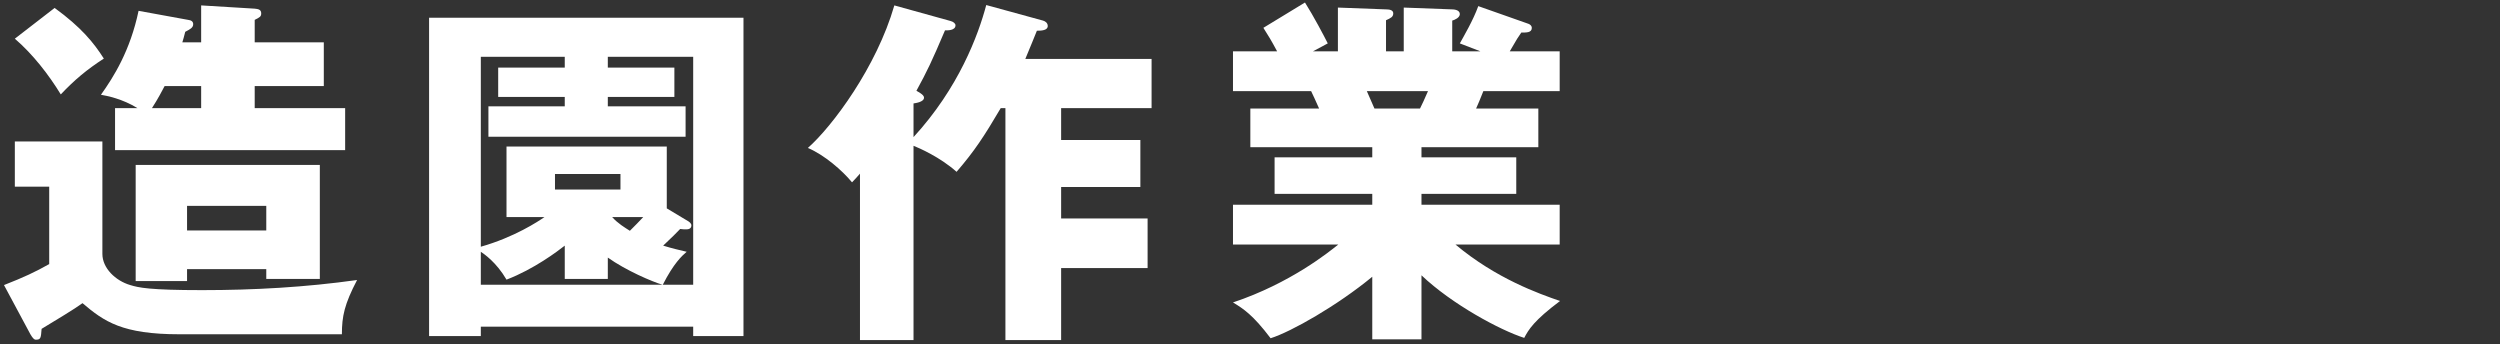
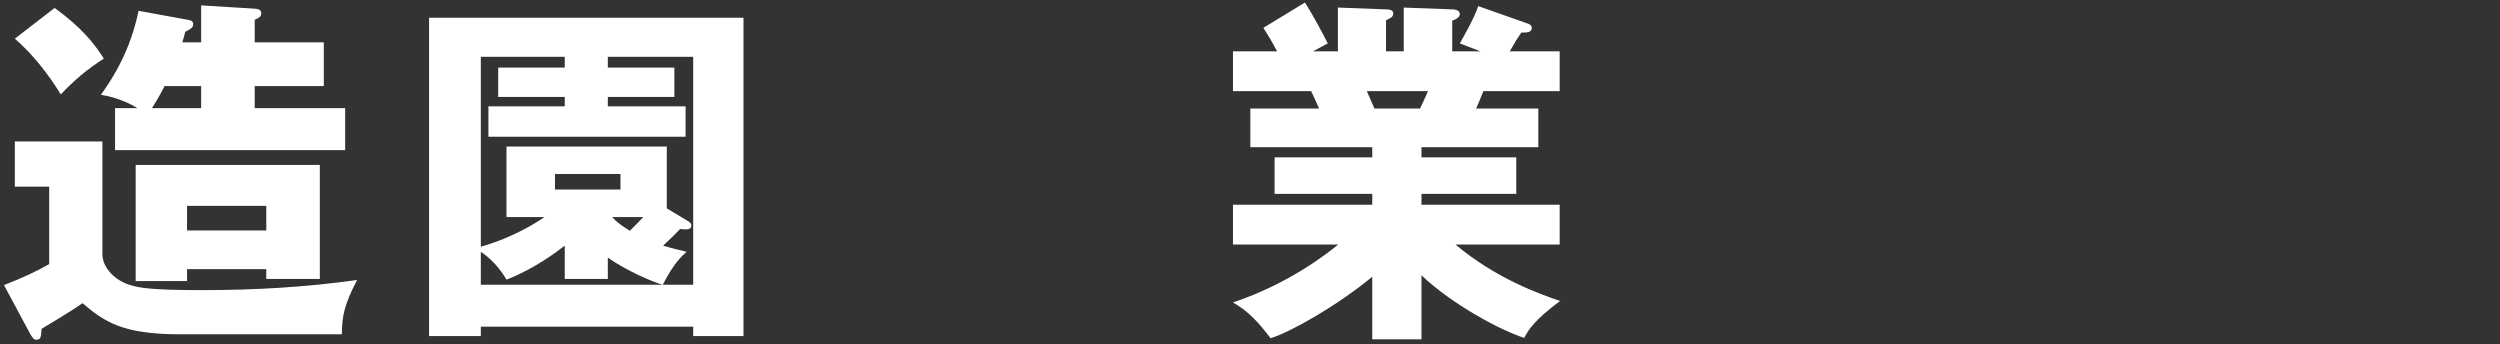
<svg xmlns="http://www.w3.org/2000/svg" width="305" height="42" viewBox="0 0 305 42" fill="none">
  <rect x="0" y="0" width="305" height="42" fill="#333333" stroke="none" />
  <path d="M173.42 33.586V41.399H167.417V33.763C163.136 37.294 157.53 40.472 155.014 41.266C152.851 38.397 151.66 37.647 150.424 36.897C157.442 34.557 162.165 30.717 163.268 29.834H150.424V24.979H167.417V23.655H155.5V19.197H167.417V17.961H152.542V13.238H160.929C160.708 12.709 160.046 11.296 159.958 11.12H150.424V6.264H155.809C155.103 4.94 154.749 4.366 154.131 3.395L159.207 0.306C160.267 1.983 161.547 4.411 161.988 5.293L160.178 6.264H163.224V0.924L169.094 1.144C169.536 1.144 169.977 1.233 169.977 1.63C169.977 2.071 169.668 2.204 169.094 2.469V6.264H171.257V0.924L177.172 1.144C177.348 1.144 178.099 1.189 178.099 1.718C178.099 2.16 177.481 2.424 177.172 2.513V6.264H180.615L178.099 5.293C178.584 4.411 179.732 2.469 180.35 0.747L186.485 2.91C186.706 2.998 186.882 3.175 186.882 3.395C186.882 4.013 186.176 3.969 185.602 3.969C185.205 4.543 185.073 4.72 184.19 6.264H190.281V11.12H180.968C180.615 12.002 180.261 12.885 180.085 13.238H187.677V17.961H173.42V19.197H184.984V23.655H173.42V24.979H190.281V29.834H177.569C182.512 33.983 187.765 35.837 190.325 36.72C187.147 39.103 186.485 40.207 185.955 41.222C183.042 40.295 177.128 37.117 173.42 33.586ZM174.214 11.12H166.755C167.064 11.826 167.196 12.135 167.682 13.238H173.243C173.552 12.576 173.729 12.267 174.214 11.12Z" fill="white" />
-   <path d="M120.322 0.615L127.251 2.513C127.56 2.601 127.825 2.822 127.825 3.175C127.825 3.704 127.075 3.749 126.501 3.749C126.413 3.969 125.574 6.044 125.088 7.191H140.493V13.194H129.458V17.078H139.125V22.816H129.458V26.656H140.007V32.703H129.458V41.487H122.661V13.194H122.087C120.057 16.637 118.909 18.402 116.702 20.962C114.672 19.153 112.112 18.049 111.45 17.785V41.487H104.917V21.183C104.564 21.581 104.388 21.801 103.946 22.243C102.754 20.786 100.548 18.888 98.561 18.049C101.563 15.401 106.948 8.162 109.11 0.659L115.952 2.557C116.305 2.645 116.57 2.866 116.57 3.086C116.57 3.749 115.555 3.704 115.29 3.704C113.657 7.544 113.127 8.648 111.803 11.075C112.377 11.384 112.73 11.649 112.73 11.914C112.73 12.444 111.715 12.576 111.45 12.62V16.725C116.967 10.722 119.35 4.278 120.322 0.615Z" fill="white" />
  <path d="M84.569 39.854H58.66V41.001H52.348V2.16H90.704V41.001H84.569V39.854ZM80.862 34.734H84.569V6.927H74.153V8.251H82.274V11.826H74.153V12.973H83.642V16.681H59.587V12.973H68.9V11.826H60.779V8.251H68.9V6.927H58.66V30.099C62.721 28.952 65.678 27.009 66.428 26.48H61.794V17.873H81.347V25.421L83.995 27.009C84.128 27.098 84.349 27.274 84.349 27.495C84.349 27.981 83.863 27.981 83.686 27.981C83.51 27.981 83.333 27.981 82.98 27.936C82.318 28.599 82.186 28.775 80.906 29.967C82.053 30.32 82.848 30.497 83.775 30.717C83.201 31.203 82.186 32.13 80.862 34.734ZM75.697 21.227H67.708V23.125H75.697V21.227ZM58.66 34.734H80.817C79.582 34.381 76.315 32.968 74.153 31.423V34.028H68.9V29.967C68.061 30.629 65.148 32.836 61.794 34.116C60.558 31.997 59.057 30.982 58.66 30.717V34.734ZM78.478 26.48H74.682C75.388 27.274 76.227 27.76 76.845 28.157C77.463 27.539 77.948 27.054 78.478 26.48Z" fill="white" />
  <path d="M31.074 13.194H42.108V18.314H14.036V13.194H16.773C14.919 12.047 13.065 11.694 12.315 11.561C13.86 9.398 15.89 6.176 16.905 1.321L22.952 2.424C23.305 2.469 23.57 2.601 23.57 2.954C23.57 3.395 23.173 3.572 22.599 3.881C22.422 4.543 22.378 4.764 22.246 5.161H24.541V0.659L31.074 1.056C31.471 1.1 31.868 1.144 31.868 1.63C31.868 2.027 31.692 2.115 31.074 2.424V5.161H39.504V10.502H31.074V13.194ZM18.538 13.194H24.541V10.502H20.083C19.774 11.076 19.333 11.958 18.538 13.194ZM1.81 17.255H12.491V30.982C12.491 32.703 14.08 34.248 15.89 34.778C16.905 35.087 18.185 35.396 24.674 35.396C30.985 35.396 37.297 35.043 43.565 34.16C42.02 37.117 41.711 38.574 41.711 40.781H21.893C14.919 40.781 12.712 39.236 10.064 36.985C9.181 37.647 6.753 39.103 5.076 40.119C4.988 41.222 4.988 41.443 4.37 41.443C4.149 41.443 3.973 41.222 3.708 40.781L0.486 34.778C2.957 33.807 4.282 33.189 6.003 32.218V22.772H1.81V17.255ZM32.486 32.836H22.82V34.292H16.552V20.124H39.019V34.028H32.486V32.836ZM22.82 28.113H32.486V25.112H22.82V28.113ZM1.81 4.72L6.665 0.968C9.931 3.351 11.432 5.205 12.668 7.147C10.549 8.516 9.093 9.751 7.415 11.517C5.959 9.133 4.017 6.618 1.81 4.72Z" fill="white" />
</svg>